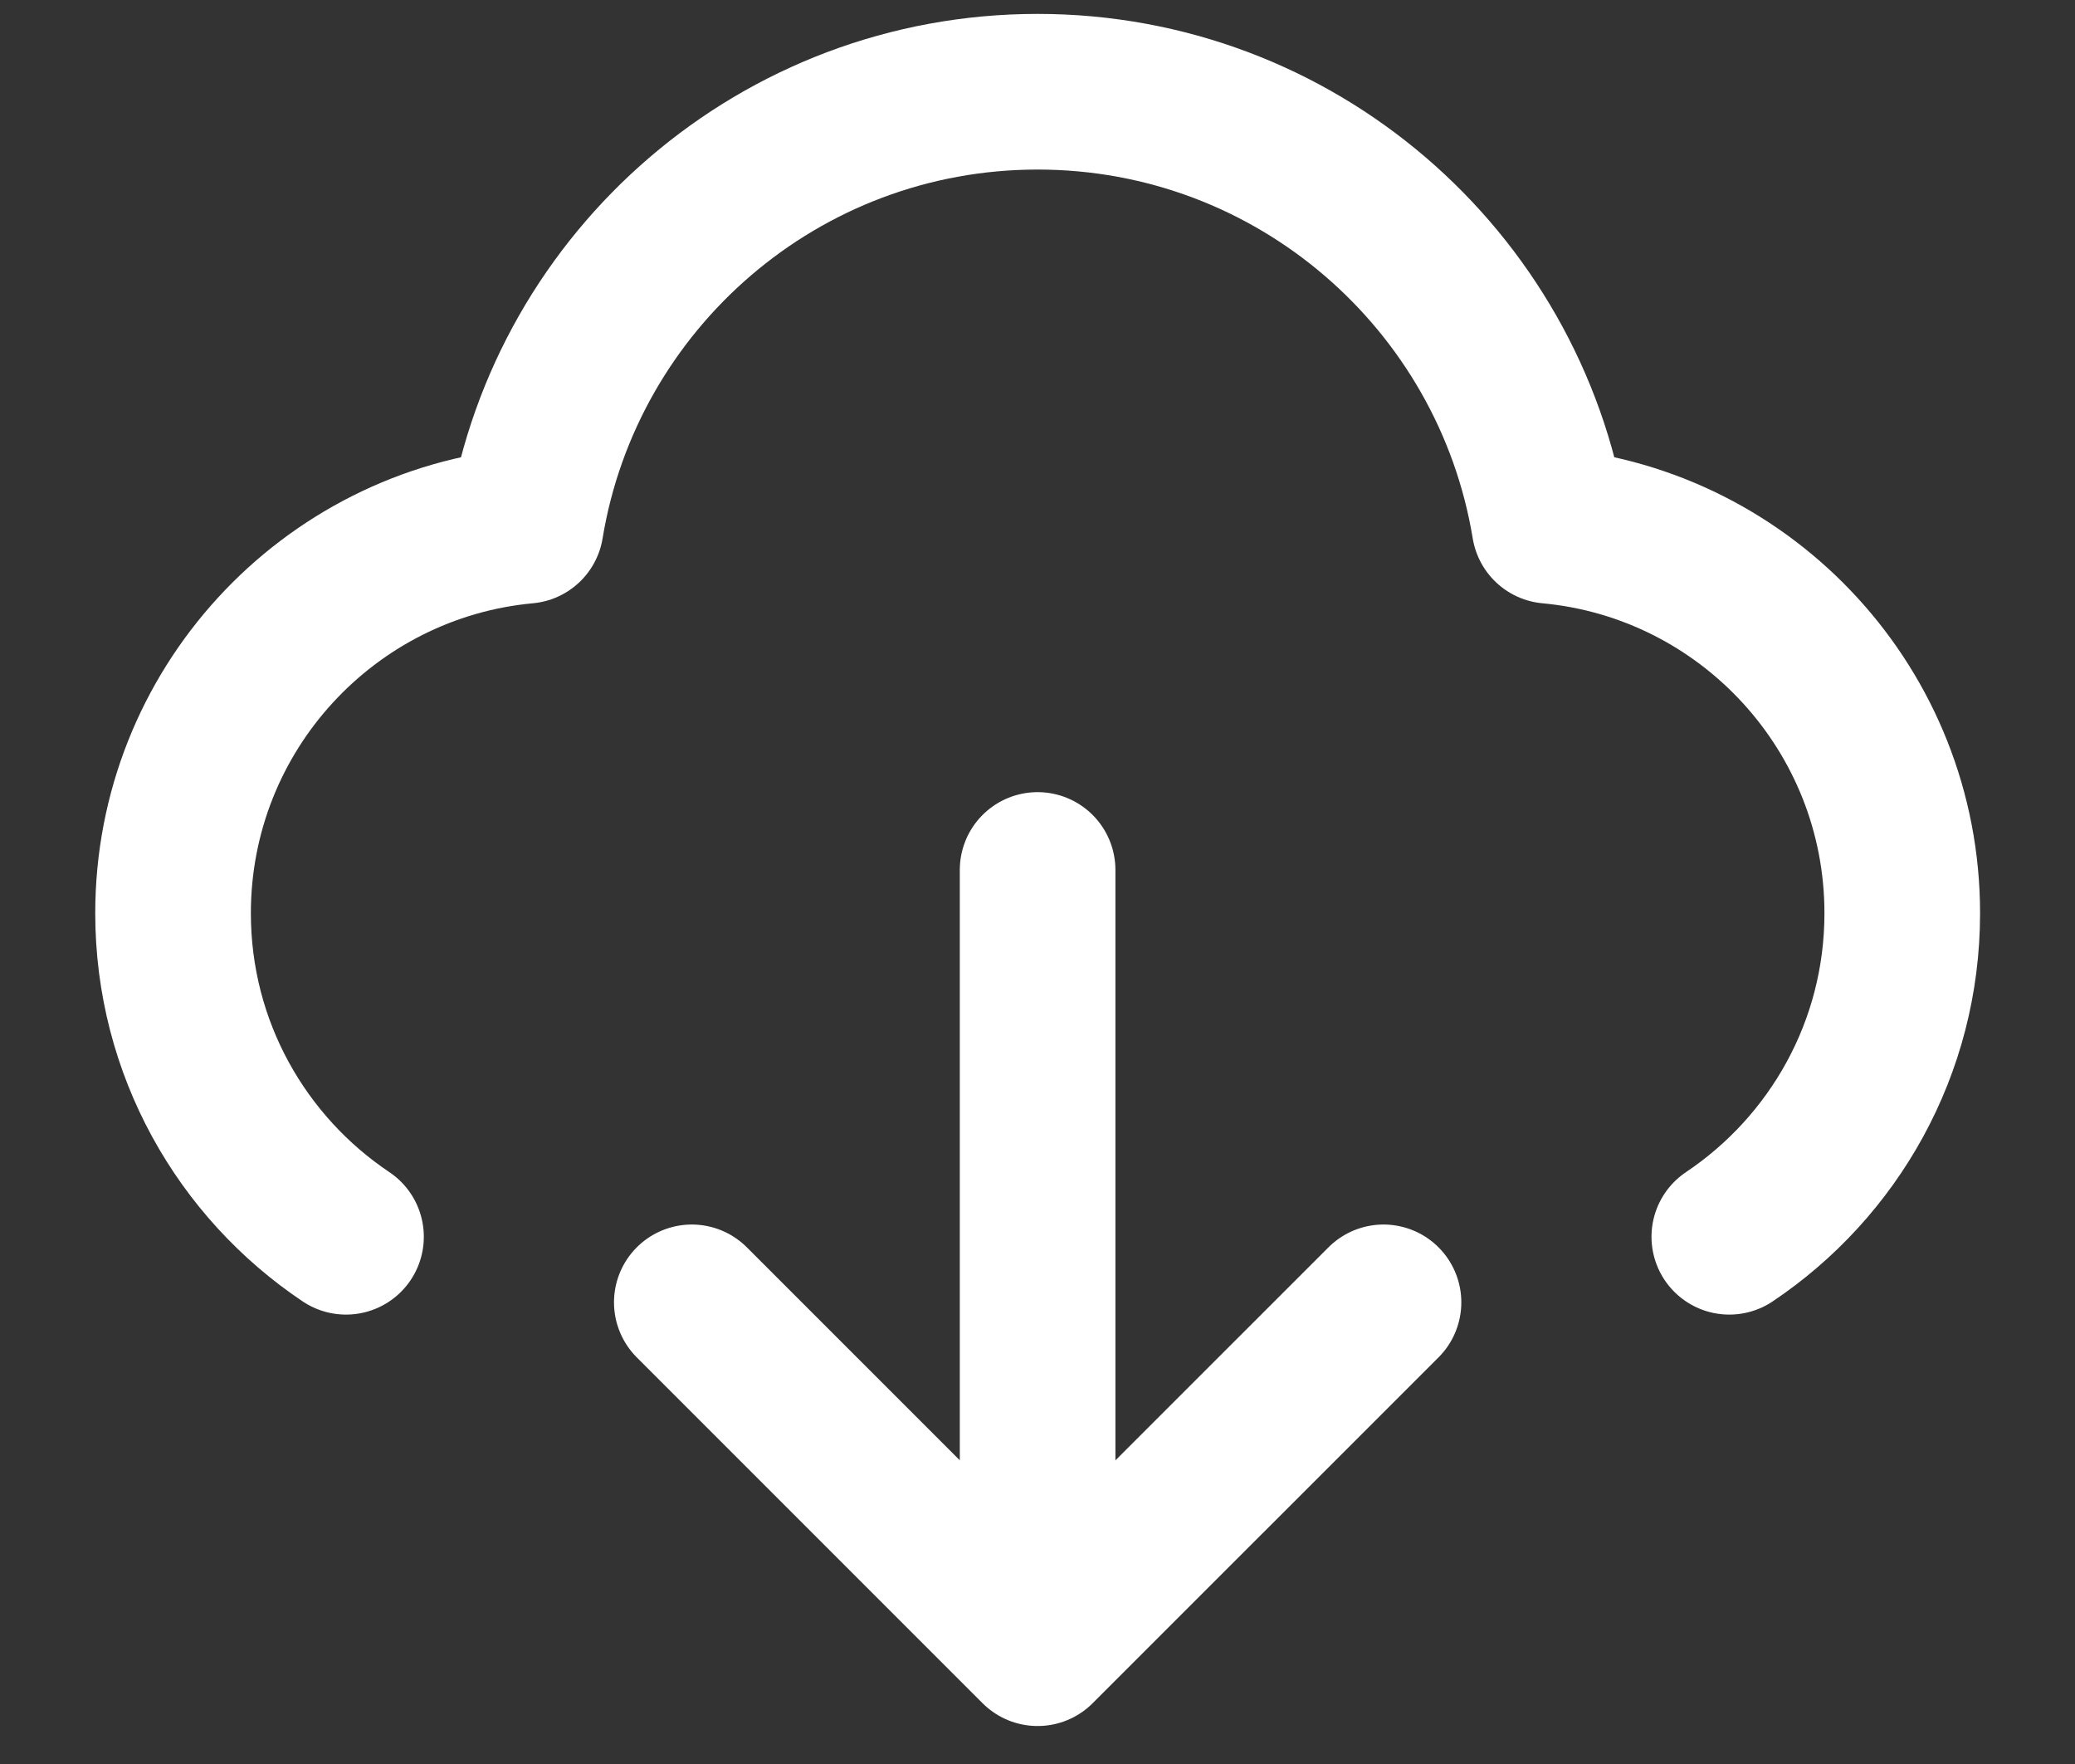
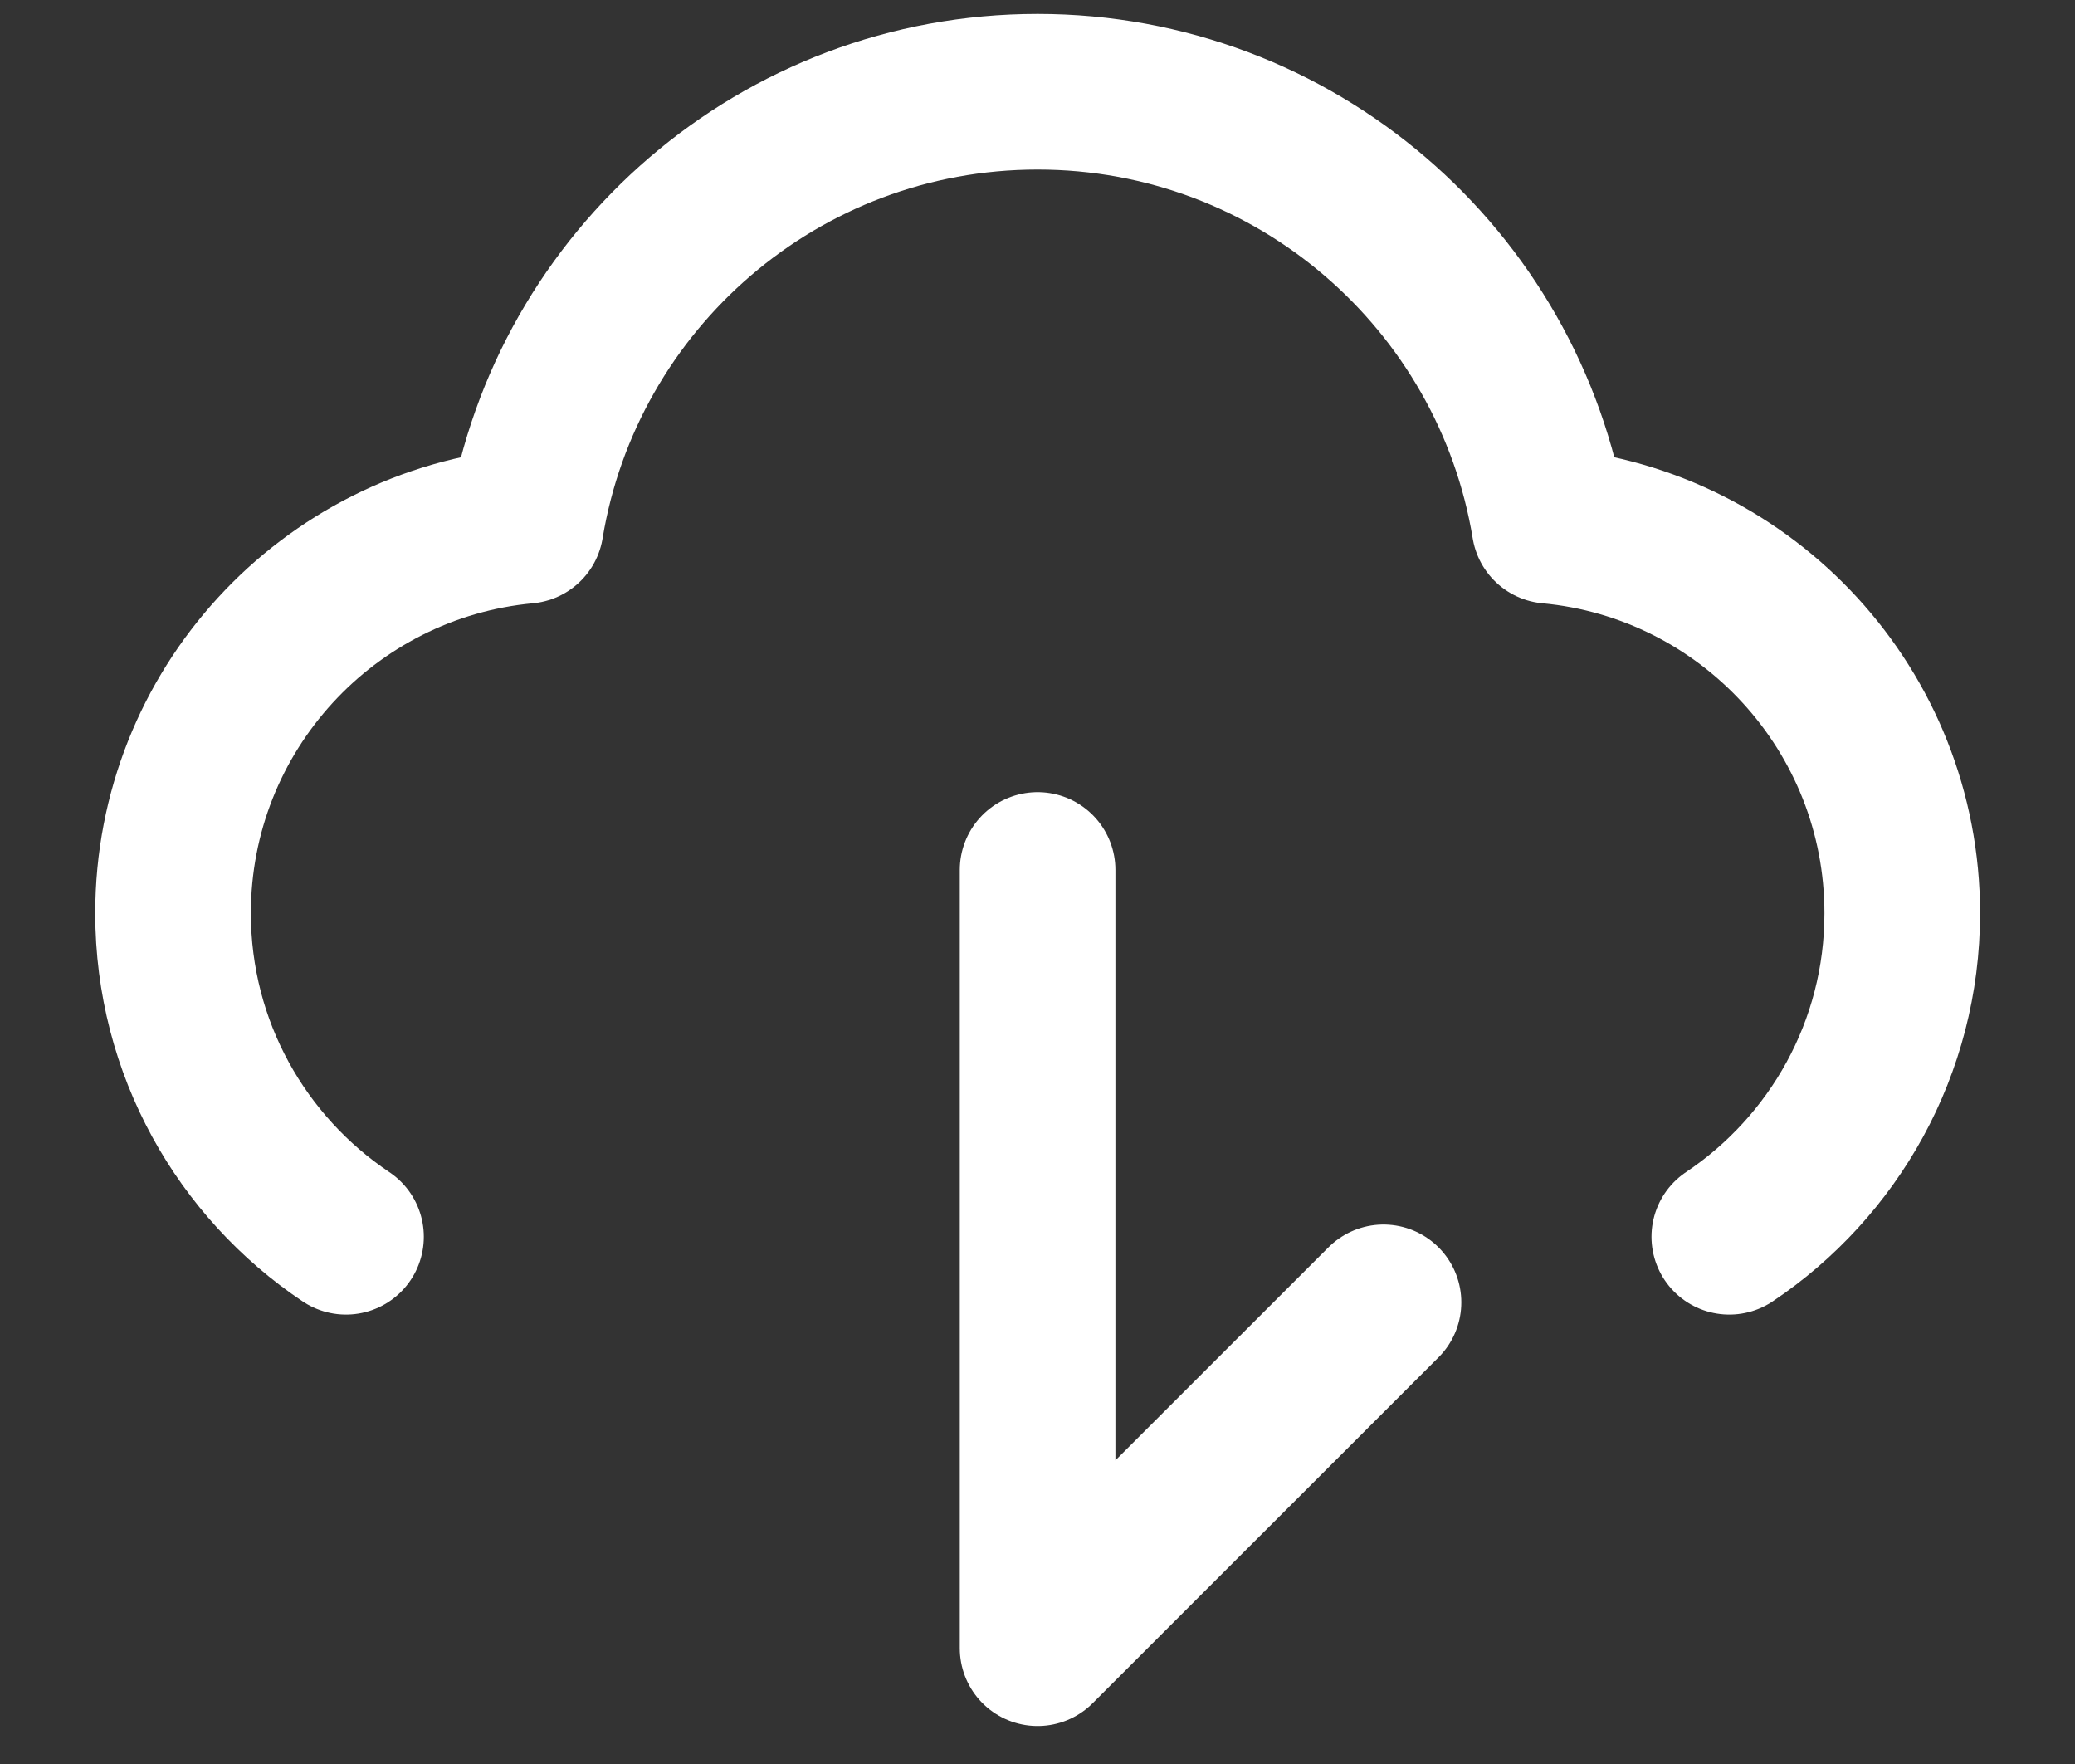
<svg xmlns="http://www.w3.org/2000/svg" width="20" height="17" viewBox="0 0 20 17" fill="none">
  <rect x="0" y="0" width="20" height="17" fill="#333333" stroke="none" />
-   <path d="M3.335 11.919C2.33 11.246 1.668 10.101 1.668 8.801C1.668 6.848 3.161 5.243 5.068 5.067C5.458 2.694 7.518 0.884 10.001 0.884C12.484 0.884 14.545 2.694 14.935 5.067C16.842 5.243 18.335 6.848 18.335 8.801C18.335 10.101 17.673 11.246 16.668 11.919M6.668 12.551L10.001 15.884M10.001 15.884L13.335 12.551M10.001 15.884V8.384" stroke="white" stroke-width="1.5" stroke-linecap="round" stroke-linejoin="round" />
+   <path d="M3.335 11.919C2.33 11.246 1.668 10.101 1.668 8.801C1.668 6.848 3.161 5.243 5.068 5.067C5.458 2.694 7.518 0.884 10.001 0.884C12.484 0.884 14.545 2.694 14.935 5.067C16.842 5.243 18.335 6.848 18.335 8.801C18.335 10.101 17.673 11.246 16.668 11.919M6.668 12.551M10.001 15.884L13.335 12.551M10.001 15.884V8.384" stroke="white" stroke-width="1.5" stroke-linecap="round" stroke-linejoin="round" />
</svg>